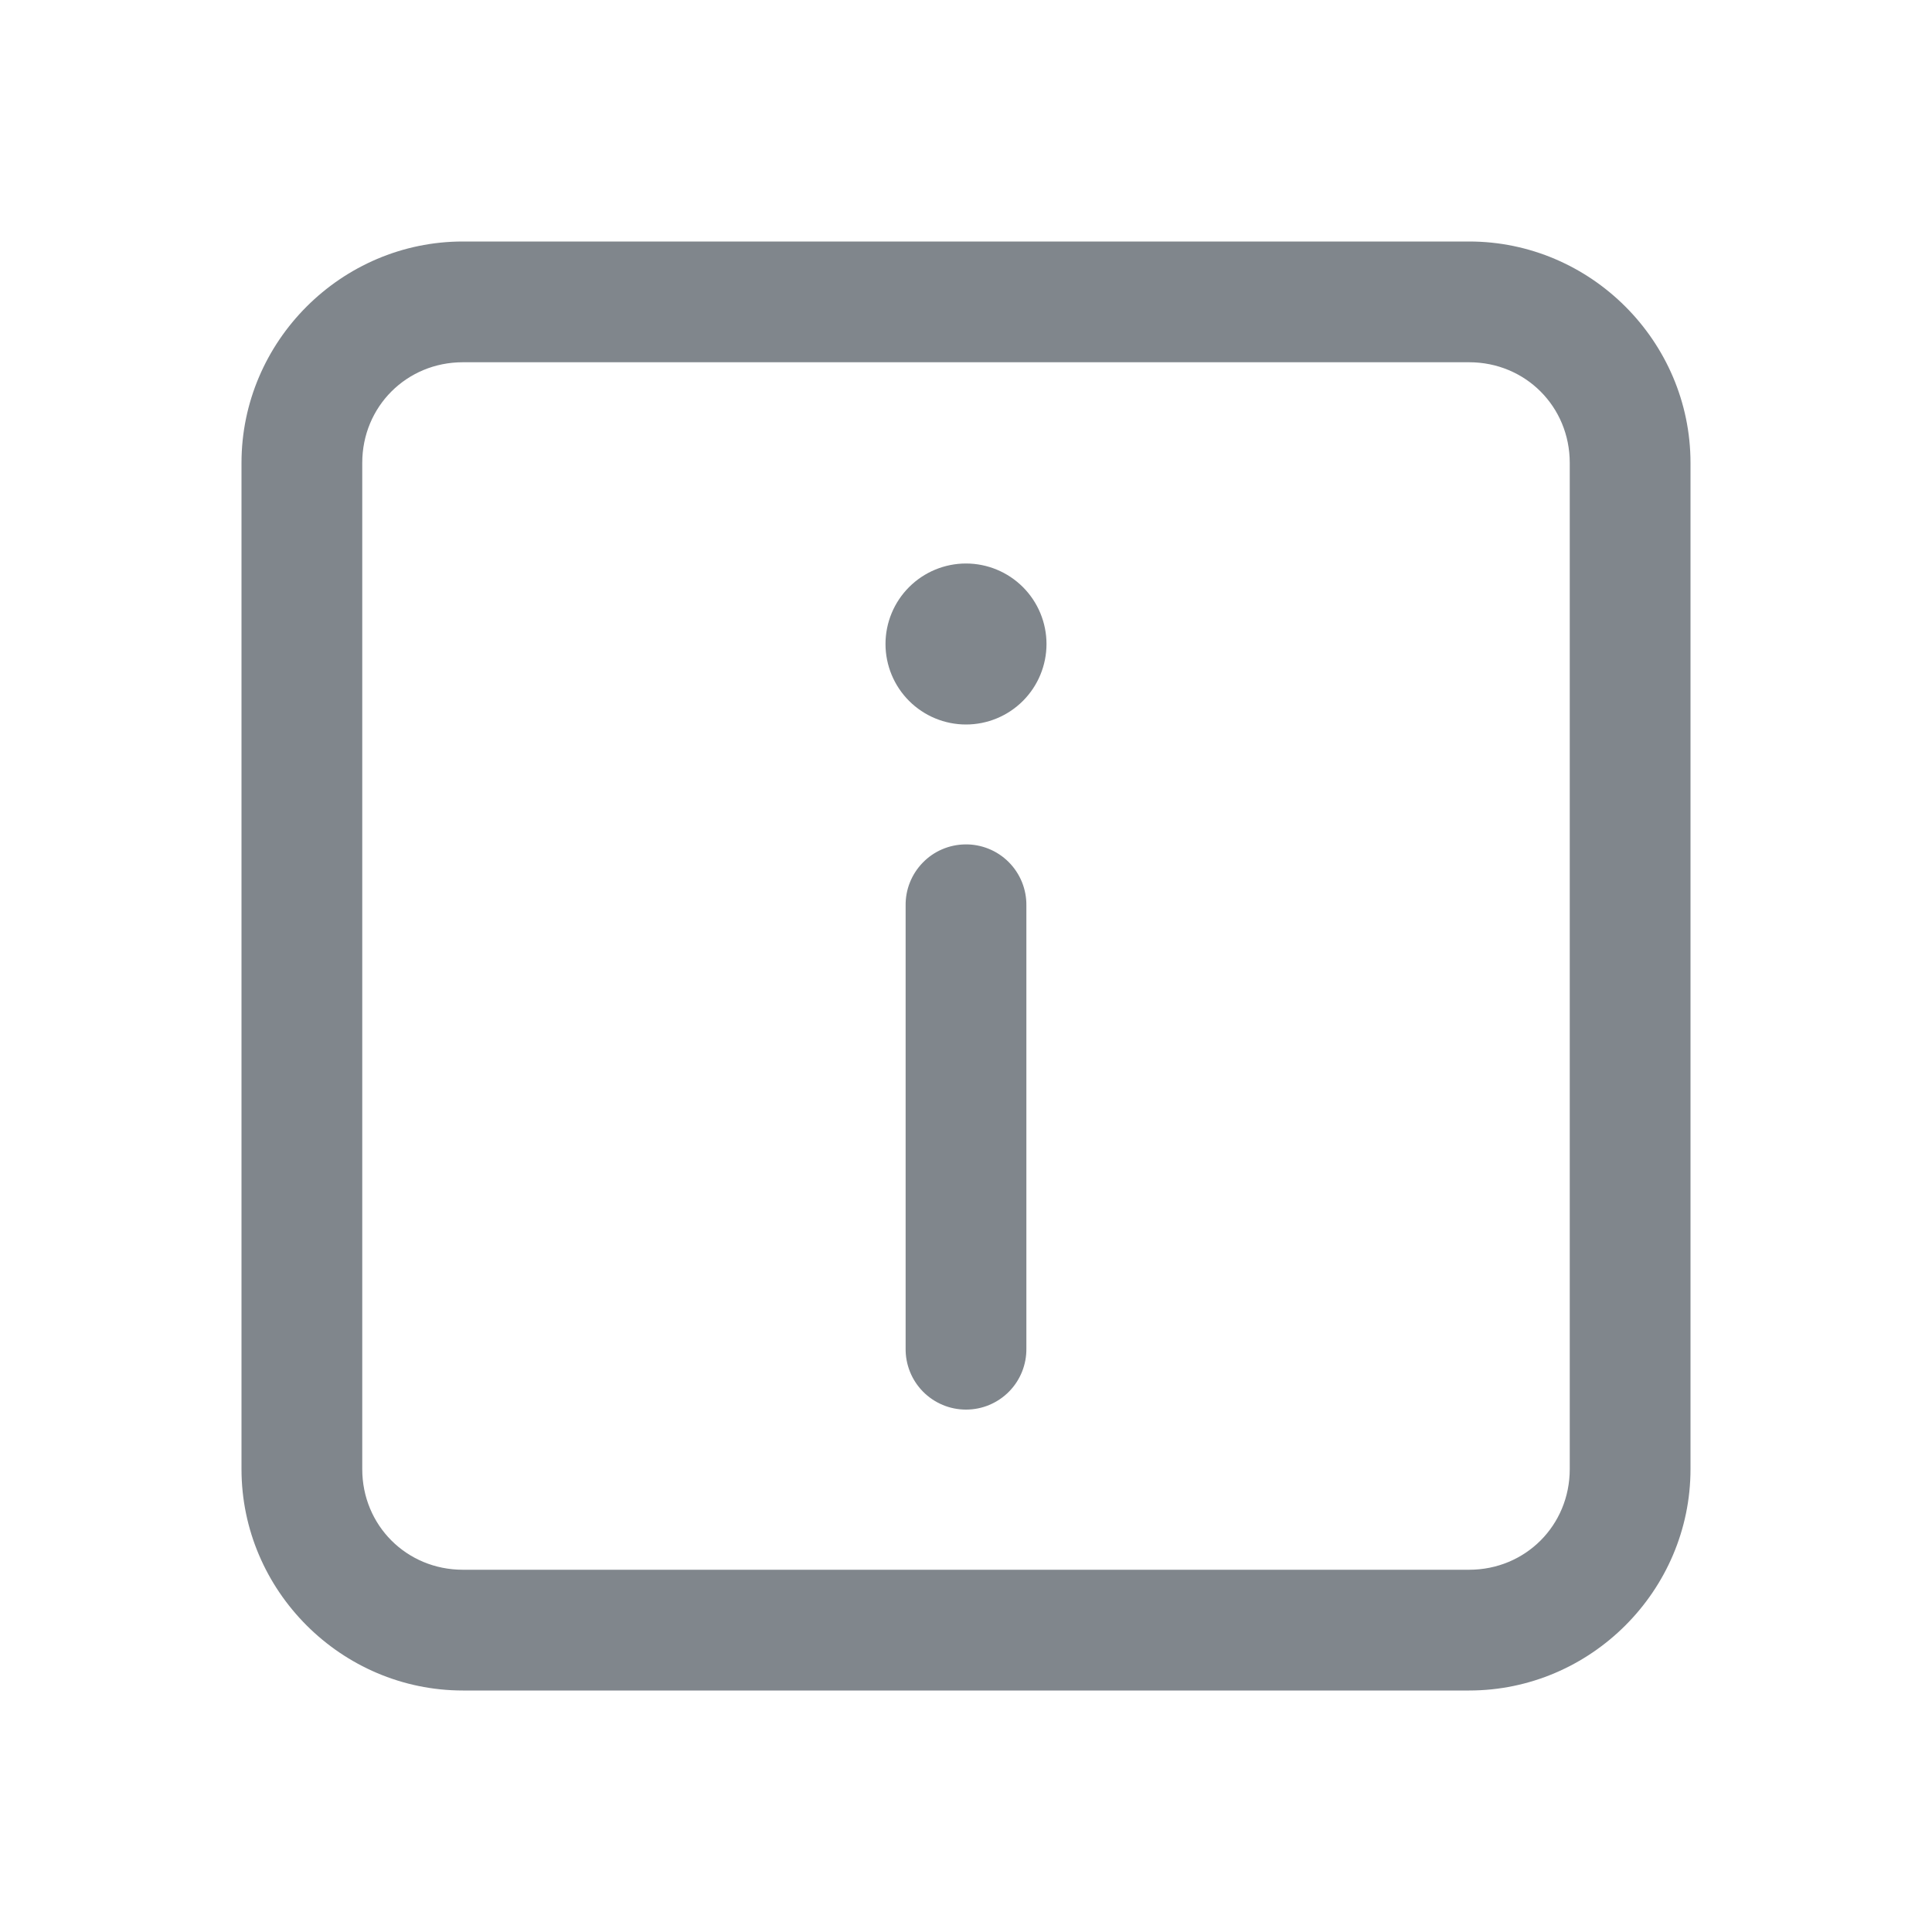
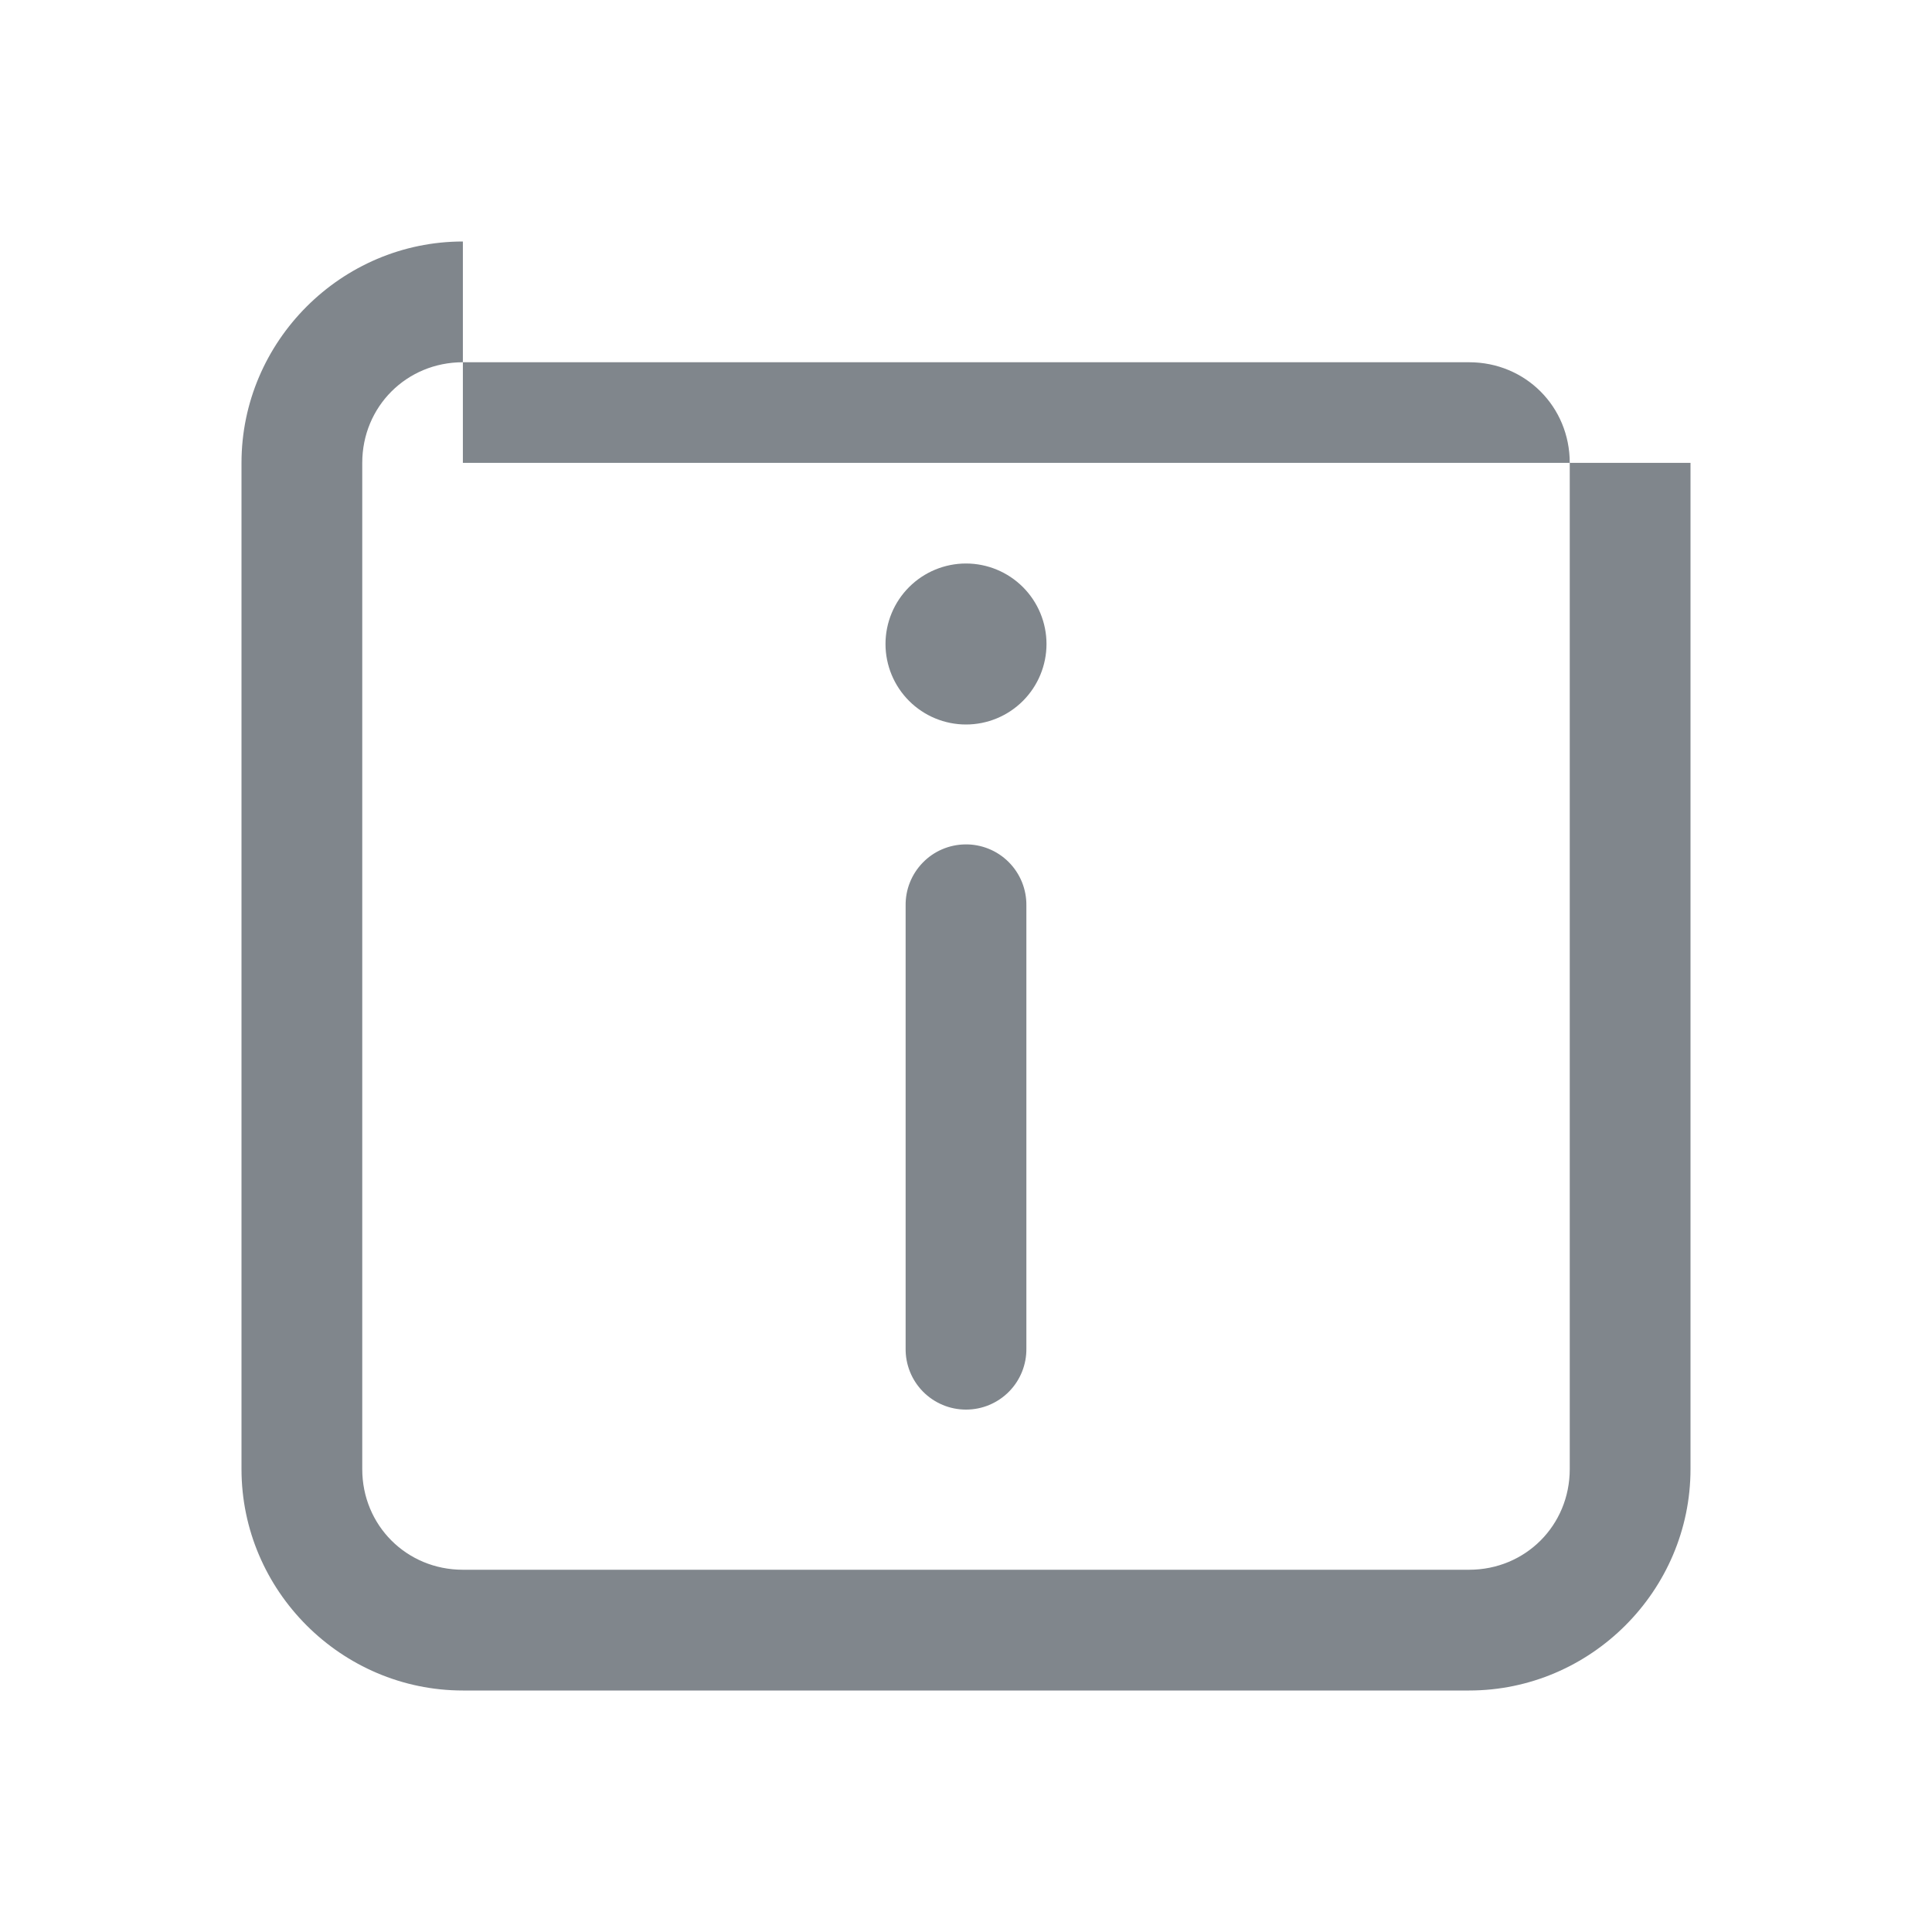
<svg xmlns="http://www.w3.org/2000/svg" width="48" height="48" viewBox="0 0 48 48" fill="none">
-   <path d="M11.5 6C8.48 6 6 8.48 6 11.5V36.5C6 39.52 8.48 42 11.5 42H36.5C39.52 42 42 39.52 42 36.5V11.5C42 8.48 39.52 6 36.5 6H11.5ZM11.5 9H36.5C37.898 9 39 10.102 39 11.5V36.5C39 37.898 37.898 39 36.5 39H11.5C10.102 39 9 37.898 9 36.5V11.5C9 10.102 10.102 9 11.5 9ZM24 14C23.47 14 22.961 14.211 22.586 14.586C22.211 14.961 22 15.47 22 16C22 16.53 22.211 17.039 22.586 17.414C22.961 17.789 23.47 18 24 18C24.53 18 25.039 17.789 25.414 17.414C25.789 17.039 26 16.53 26 16C26 15.47 25.789 14.961 25.414 14.586C25.039 14.211 24.53 14 24 14ZM23.977 20.979C23.579 20.985 23.2 21.148 22.924 21.434C22.647 21.719 22.494 22.102 22.5 22.5V33.5C22.497 33.699 22.534 33.896 22.608 34.081C22.682 34.265 22.792 34.433 22.932 34.575C23.071 34.716 23.238 34.828 23.421 34.905C23.604 34.982 23.801 35.021 24 35.021C24.199 35.021 24.396 34.982 24.579 34.905C24.762 34.828 24.929 34.716 25.068 34.575C25.208 34.433 25.318 34.265 25.392 34.081C25.466 33.896 25.503 33.699 25.5 33.5V22.5C25.503 22.299 25.465 22.1 25.39 21.914C25.314 21.728 25.202 21.559 25.06 21.417C24.918 21.275 24.749 21.163 24.563 21.088C24.377 21.013 24.177 20.975 23.977 20.979Z" fill="#80868C" />
+   <path d="M11.5 6C8.48 6 6 8.48 6 11.5V36.5C6 39.52 8.48 42 11.5 42H36.5C39.52 42 42 39.52 42 36.5V11.5H11.5ZM11.5 9H36.5C37.898 9 39 10.102 39 11.5V36.5C39 37.898 37.898 39 36.5 39H11.5C10.102 39 9 37.898 9 36.5V11.5C9 10.102 10.102 9 11.5 9ZM24 14C23.47 14 22.961 14.211 22.586 14.586C22.211 14.961 22 15.47 22 16C22 16.53 22.211 17.039 22.586 17.414C22.961 17.789 23.47 18 24 18C24.53 18 25.039 17.789 25.414 17.414C25.789 17.039 26 16.53 26 16C26 15.47 25.789 14.961 25.414 14.586C25.039 14.211 24.53 14 24 14ZM23.977 20.979C23.579 20.985 23.2 21.148 22.924 21.434C22.647 21.719 22.494 22.102 22.5 22.5V33.5C22.497 33.699 22.534 33.896 22.608 34.081C22.682 34.265 22.792 34.433 22.932 34.575C23.071 34.716 23.238 34.828 23.421 34.905C23.604 34.982 23.801 35.021 24 35.021C24.199 35.021 24.396 34.982 24.579 34.905C24.762 34.828 24.929 34.716 25.068 34.575C25.208 34.433 25.318 34.265 25.392 34.081C25.466 33.896 25.503 33.699 25.5 33.5V22.5C25.503 22.299 25.465 22.1 25.39 21.914C25.314 21.728 25.202 21.559 25.06 21.417C24.918 21.275 24.749 21.163 24.563 21.088C24.377 21.013 24.177 20.975 23.977 20.979Z" fill="#80868C" />
</svg>